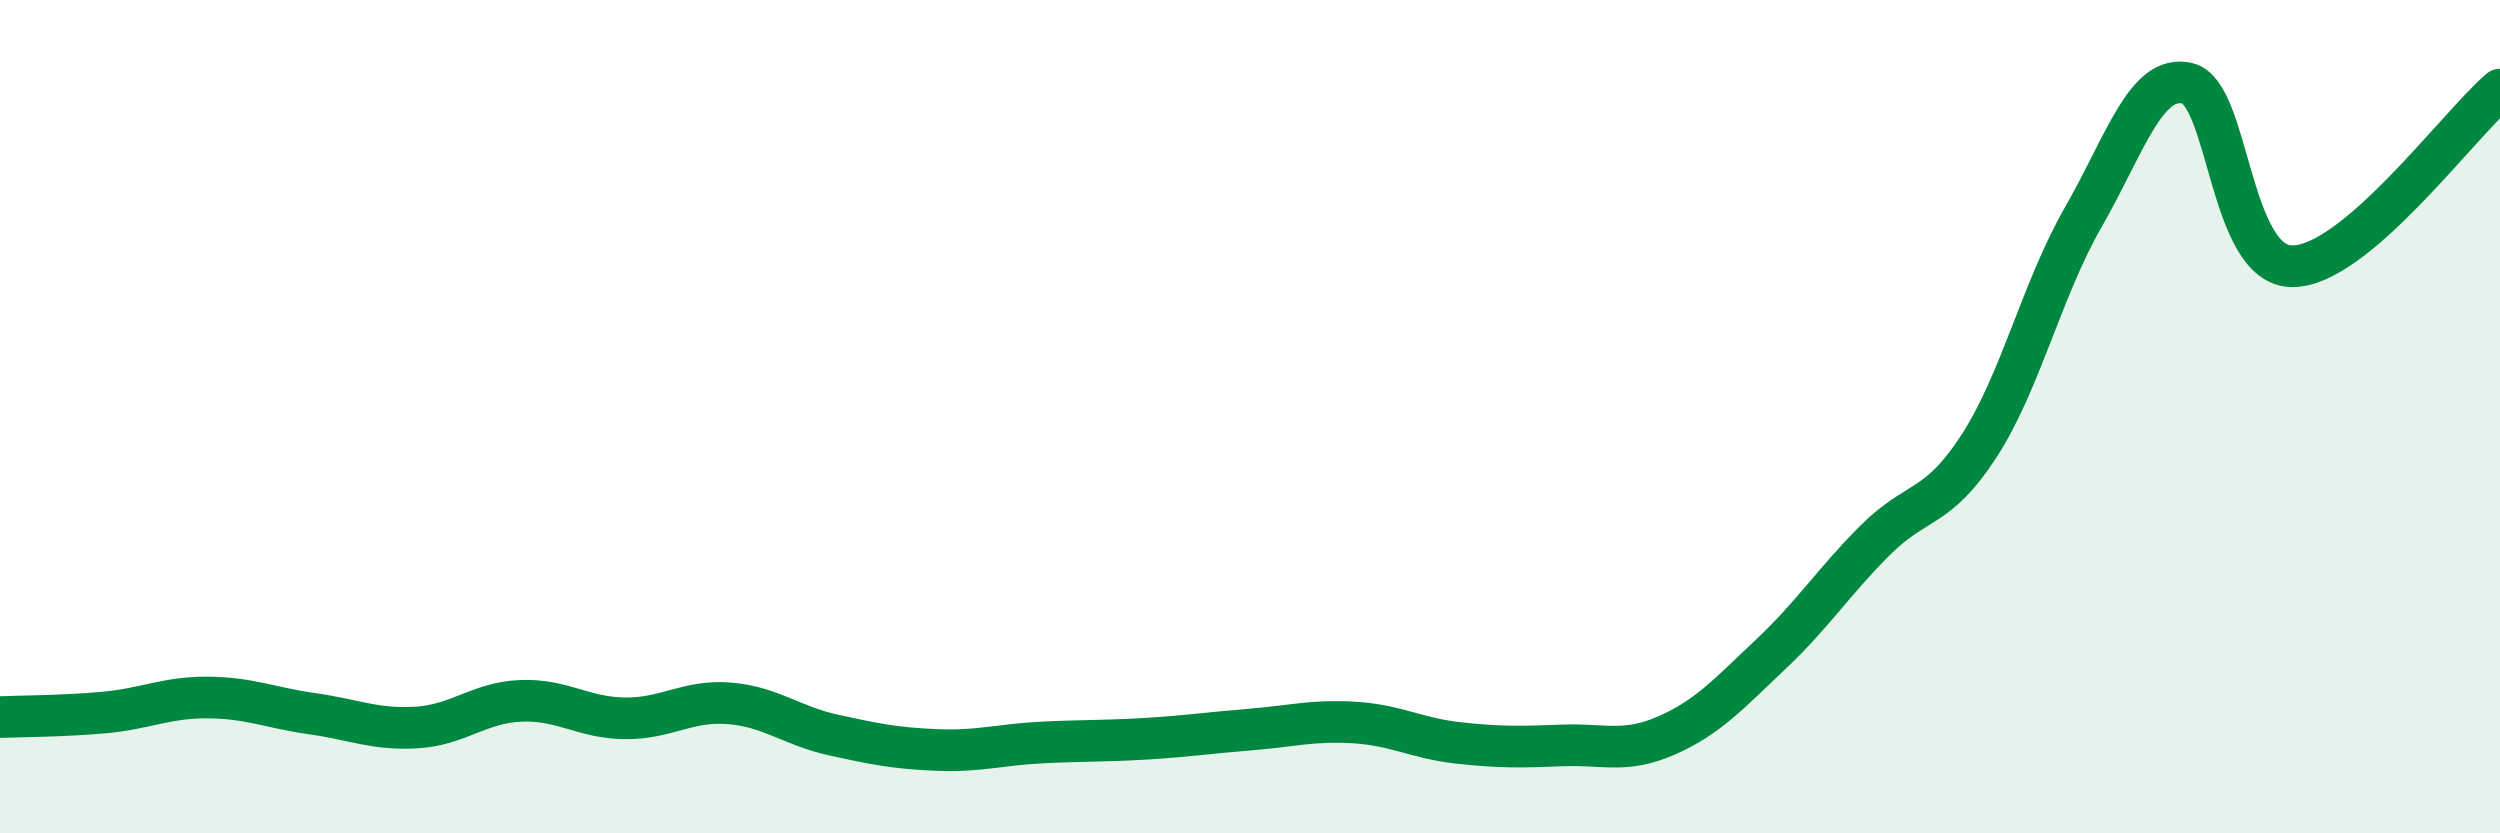
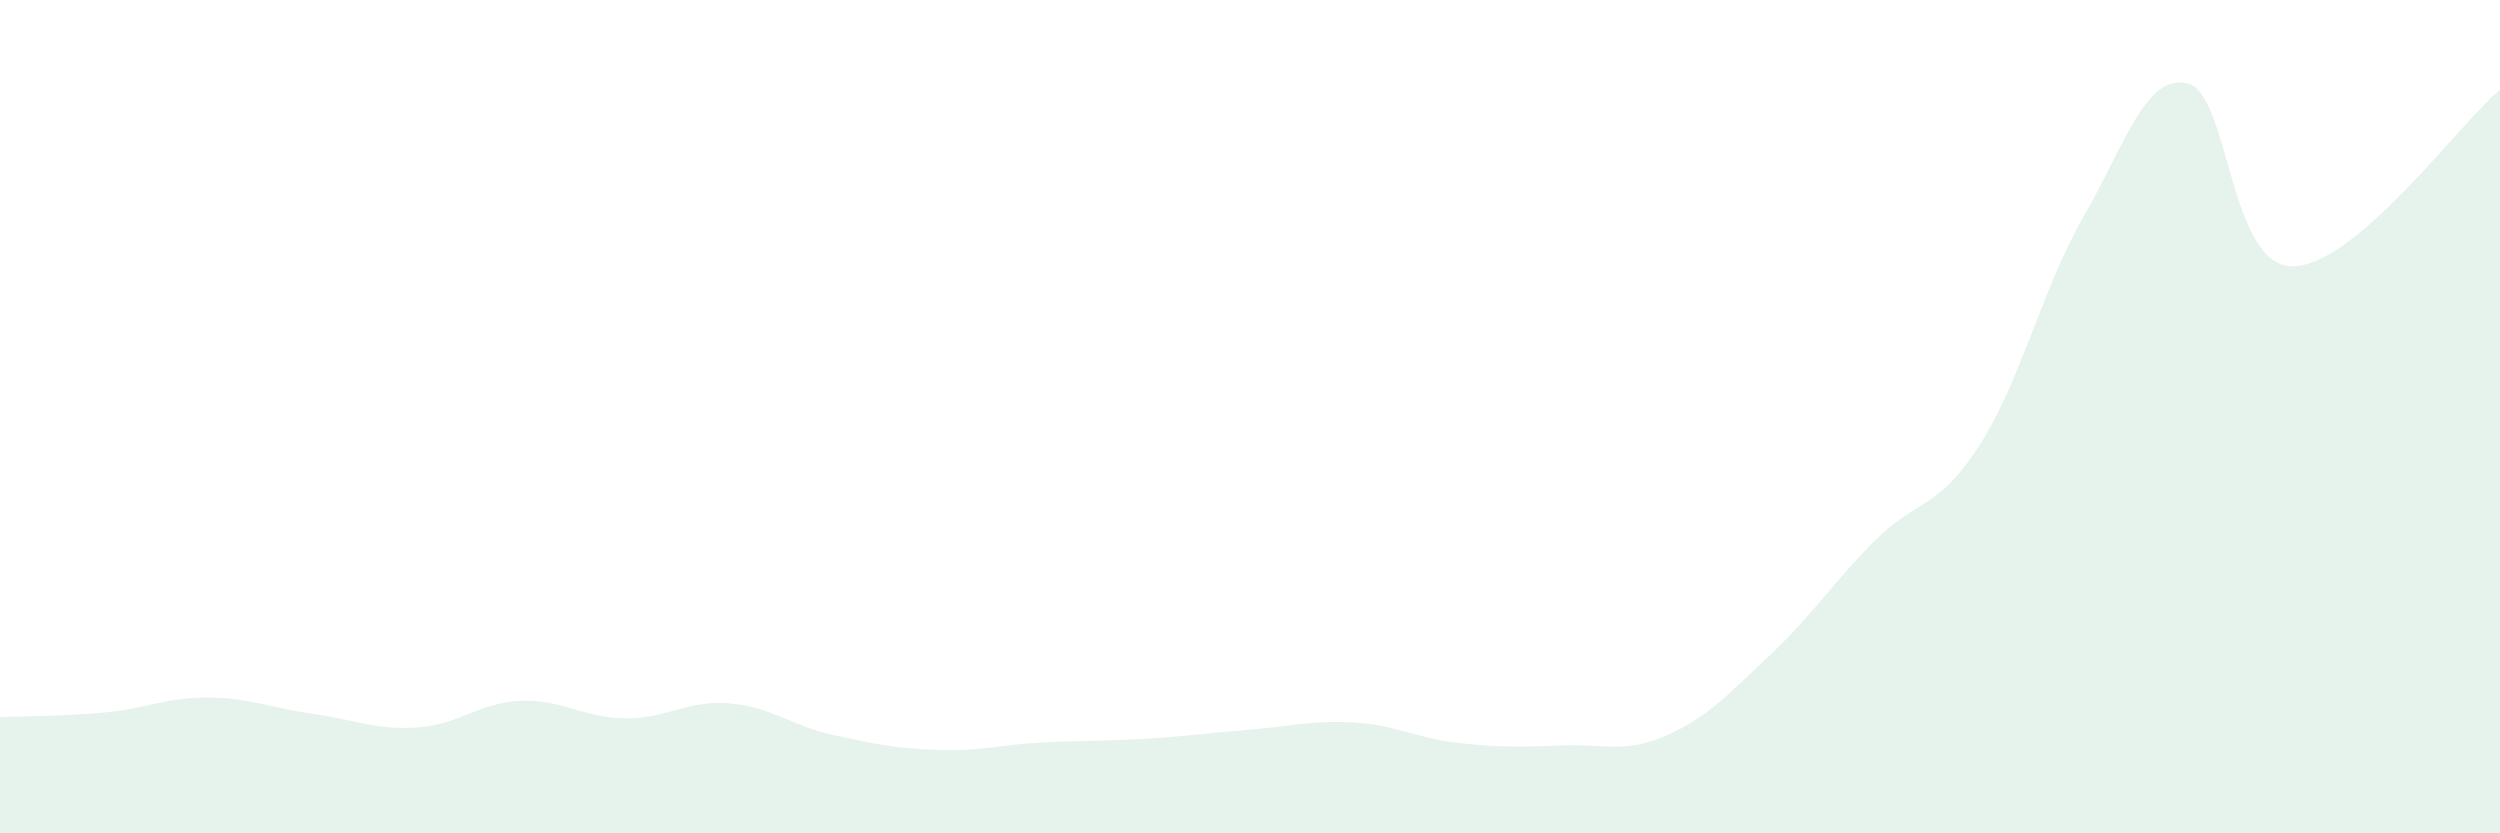
<svg xmlns="http://www.w3.org/2000/svg" width="60" height="20" viewBox="0 0 60 20">
  <path d="M 0,17.21 C 0.5,17.19 1.5,17.19 2.5,17.1 C 3.5,17.01 4,16.73 5,16.74 C 6,16.75 6.5,16.99 7.5,17.13 C 8.5,17.27 9,17.52 10,17.46 C 11,17.4 11.5,16.86 12.5,16.82 C 13.5,16.78 14,17.23 15,17.24 C 16,17.25 16.5,16.8 17.5,16.88 C 18.5,16.96 19,17.42 20,17.64 C 21,17.86 21.5,17.96 22.5,18 C 23.5,18.04 24,17.87 25,17.82 C 26,17.77 26.5,17.79 27.5,17.73 C 28.5,17.67 29,17.59 30,17.51 C 31,17.43 31.5,17.28 32.5,17.34 C 33.5,17.4 34,17.72 35,17.83 C 36,17.94 36.5,17.93 37.5,17.89 C 38.5,17.85 39,18.09 40,17.65 C 41,17.21 41.5,16.64 42.5,15.7 C 43.5,14.76 44,13.97 45,12.97 C 46,11.97 46.5,12.25 47.5,10.7 C 48.5,9.15 49,6.95 50,5.21 C 51,3.47 51.5,1.76 52.5,2 C 53.5,2.24 53.5,6.36 55,6.39 C 56.5,6.42 59,3 60,2.15L60 20L0 20Z" fill="#008740" opacity="0.1" stroke-linecap="round" stroke-linejoin="round" />
-   <path d="M 0,17.21 C 0.5,17.19 1.5,17.19 2.5,17.1 C 3.5,17.01 4,16.73 5,16.74 C 6,16.75 6.5,16.99 7.5,17.13 C 8.5,17.27 9,17.52 10,17.46 C 11,17.4 11.5,16.86 12.5,16.82 C 13.5,16.78 14,17.23 15,17.24 C 16,17.25 16.5,16.8 17.5,16.88 C 18.5,16.96 19,17.42 20,17.64 C 21,17.86 21.5,17.96 22.5,18 C 23.5,18.04 24,17.87 25,17.82 C 26,17.77 26.5,17.79 27.5,17.73 C 28.5,17.67 29,17.59 30,17.51 C 31,17.43 31.5,17.28 32.5,17.34 C 33.5,17.4 34,17.72 35,17.83 C 36,17.94 36.5,17.93 37.5,17.89 C 38.5,17.85 39,18.09 40,17.65 C 41,17.21 41.5,16.64 42.5,15.7 C 43.5,14.76 44,13.97 45,12.97 C 46,11.97 46.5,12.25 47.5,10.7 C 48.5,9.15 49,6.95 50,5.21 C 51,3.47 51.5,1.76 52.5,2 C 53.5,2.24 53.5,6.36 55,6.39 C 56.5,6.42 59,3 60,2.15" stroke="#008740" stroke-width="1" fill="none" stroke-linecap="round" stroke-linejoin="round" />
</svg>